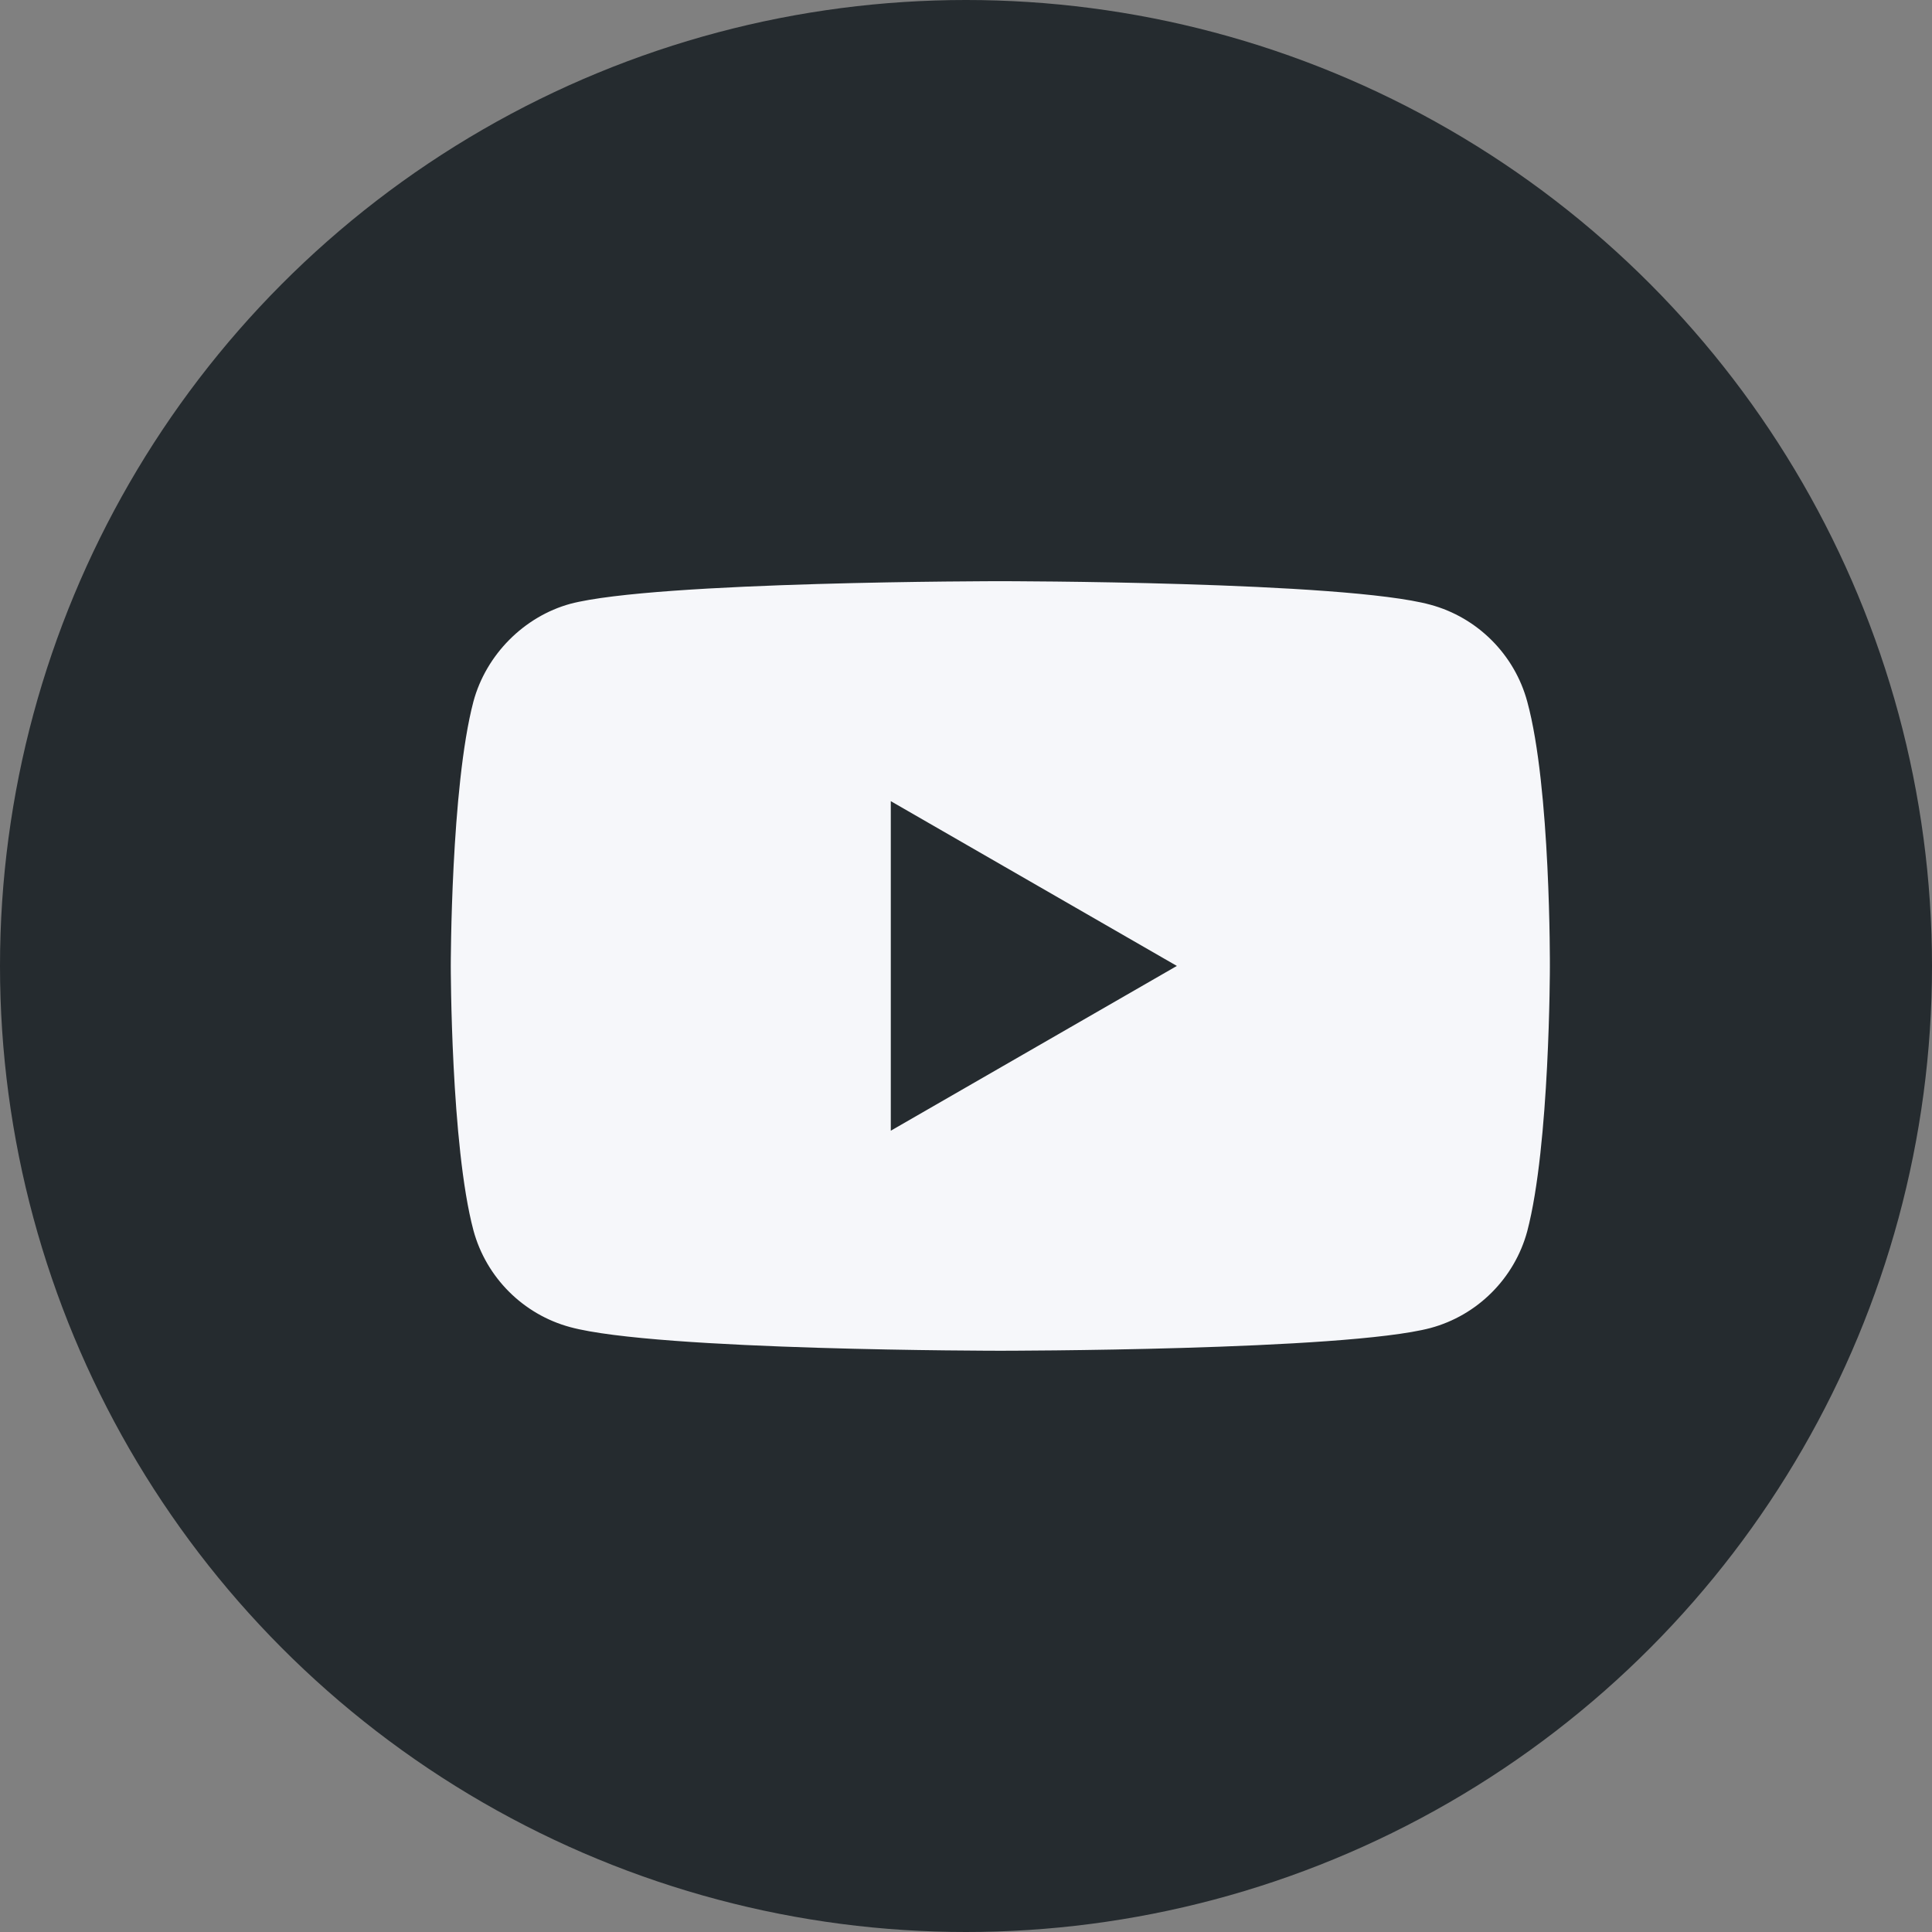
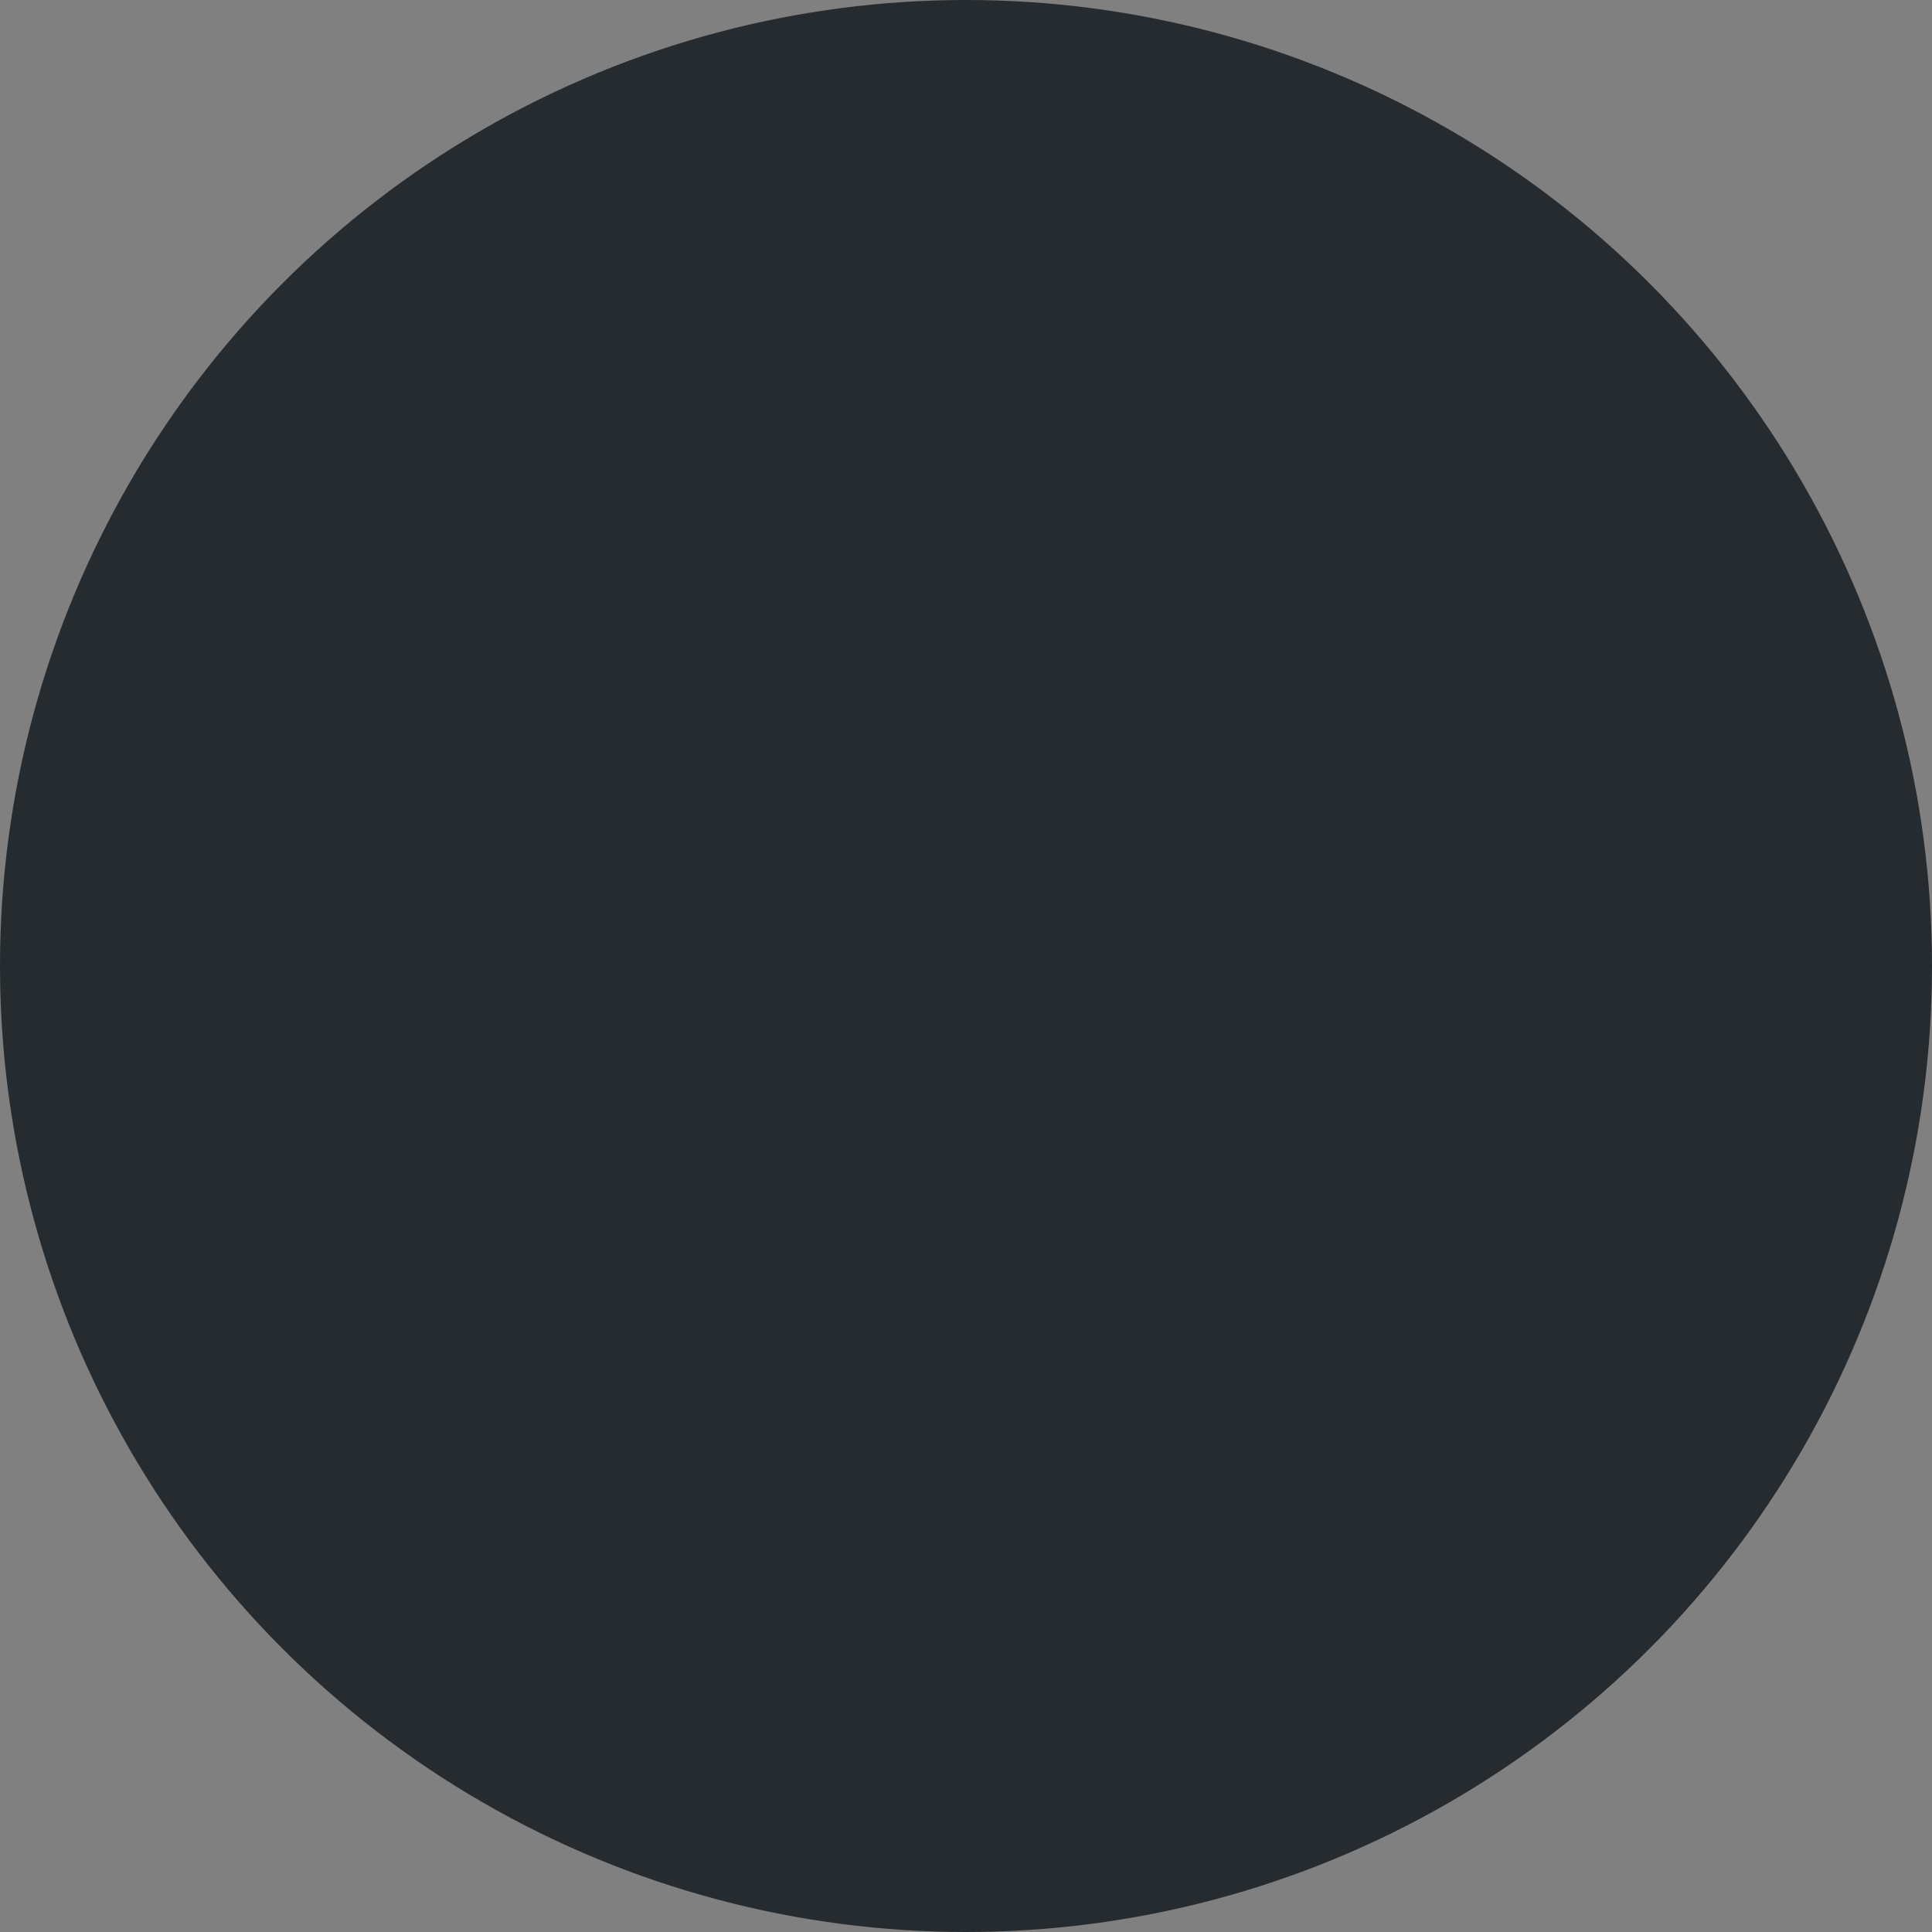
<svg xmlns="http://www.w3.org/2000/svg" width="28px" height="28px" viewBox="0 0 28 28" version="1.1">
  <rect x="0" y="0" width="28" height="28" fill="#808080" stroke="none" />
  <title>DB804F32-8D6C-4C15-BA1F-E986368ED6C6</title>
  <g id="Page-1" stroke="none" stroke-width="1" fill="none" fill-rule="evenodd">
    <g id="Landing-V3" transform="translate(-1498, -4128)">
      <g id="Footer" transform="translate(0, 3949)">
        <g id="Mi-VetShop" transform="translate(387, 47)">
          <g id="Seguinos-en-las-redes" transform="translate(967, 7)">
            <g id="Group-19" transform="translate(0, 125)">
              <g id="Youtube" transform="translate(144, 0)">
                <circle id="Oval-Copy-2" fill="#252B2F" cx="14" cy="14" r="14" />
                <g id="004-youtube" transform="translate(6.533, 8.4)" fill="#F6F7FA" fill-rule="nonzero">
-                   <path d="M15.601,1.768 C15.417,1.086 14.879,0.548 14.197,0.364 C12.95,0.023 7.964,0.023 7.964,0.023 C7.964,0.023 2.978,0.023 1.732,0.351 C1.063,0.535 0.512,1.086 0.328,1.768 C-4.4211548e-17,3.014 -4.4211548e-17,5.599 -4.4211548e-17,5.599 C-4.4211548e-17,5.599 -4.4211548e-17,8.197 0.328,9.43 C0.512,10.113 1.05,10.651 1.732,10.834 C2.992,11.176 7.964,11.176 7.964,11.176 C7.964,11.176 12.95,11.176 14.197,10.847 C14.879,10.664 15.417,10.126 15.601,9.444 C15.929,8.197 15.929,5.612 15.929,5.612 C15.929,5.612 15.942,3.014 15.601,1.768 L15.601,1.768 Z M6.377,7.987 L6.377,3.211 L10.523,5.599 L6.377,7.987 Z" id="Shape" />
-                 </g>
+                   </g>
              </g>
            </g>
          </g>
        </g>
      </g>
    </g>
  </g>
</svg>